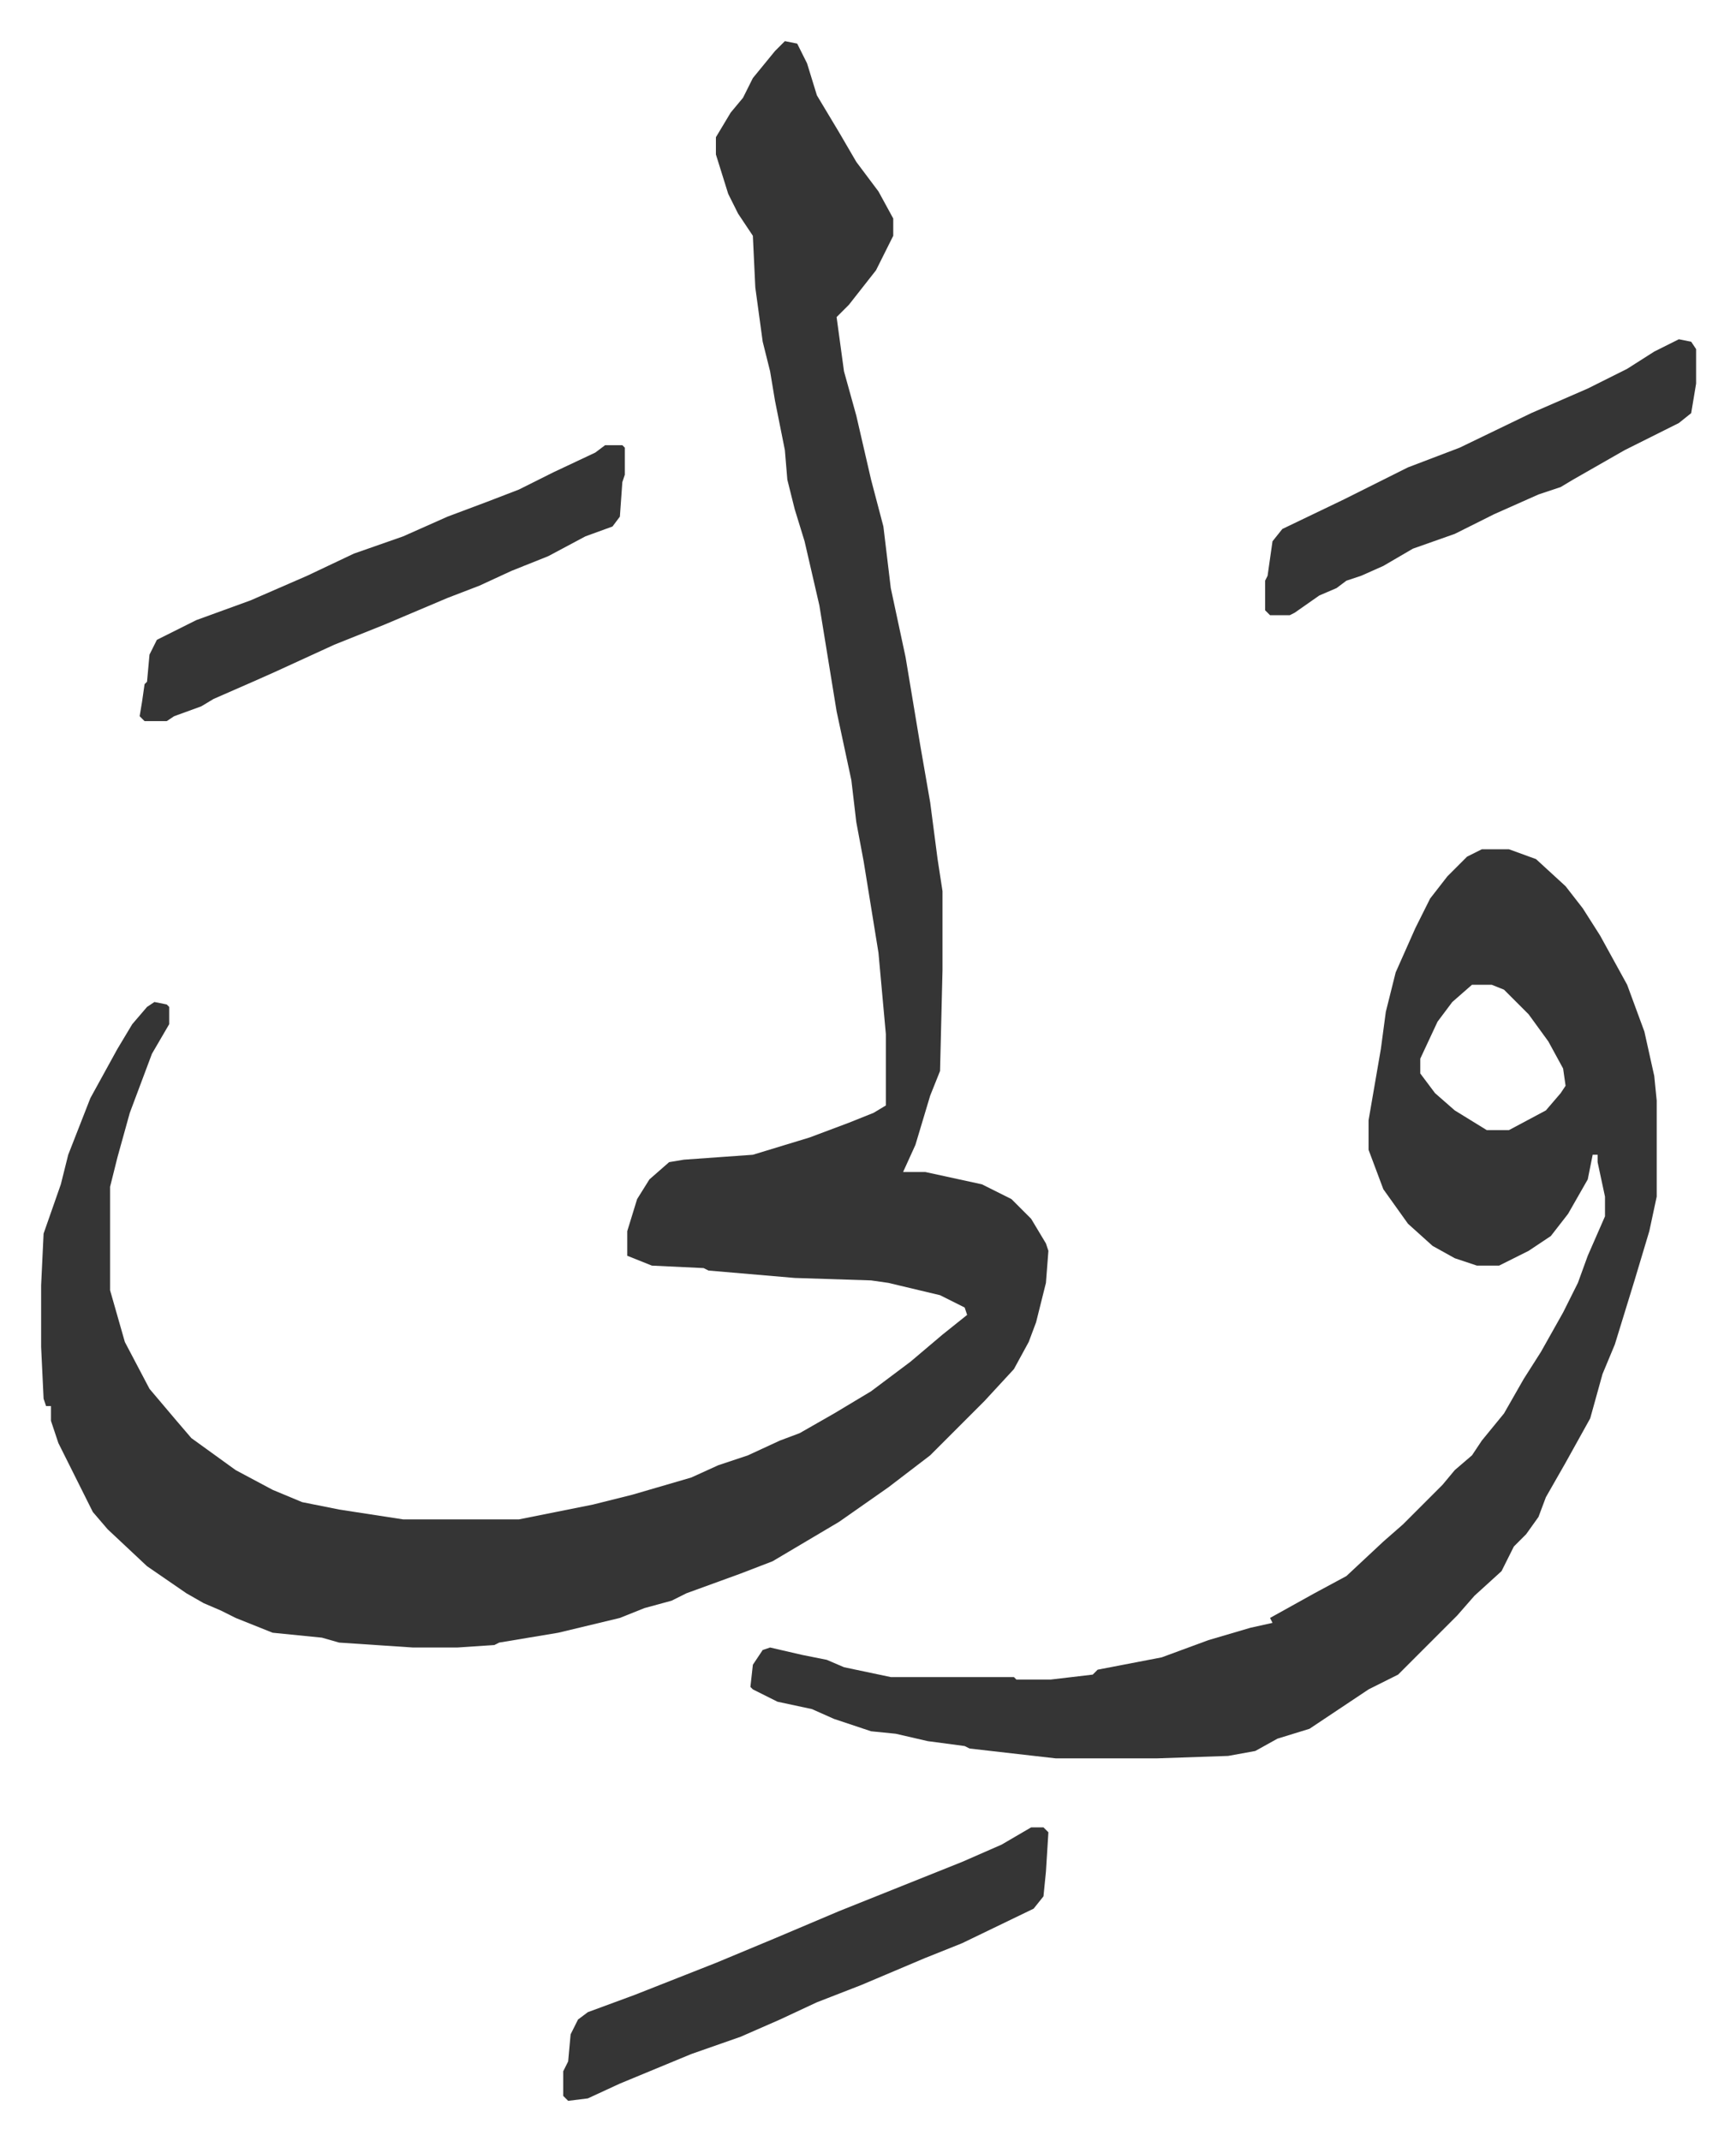
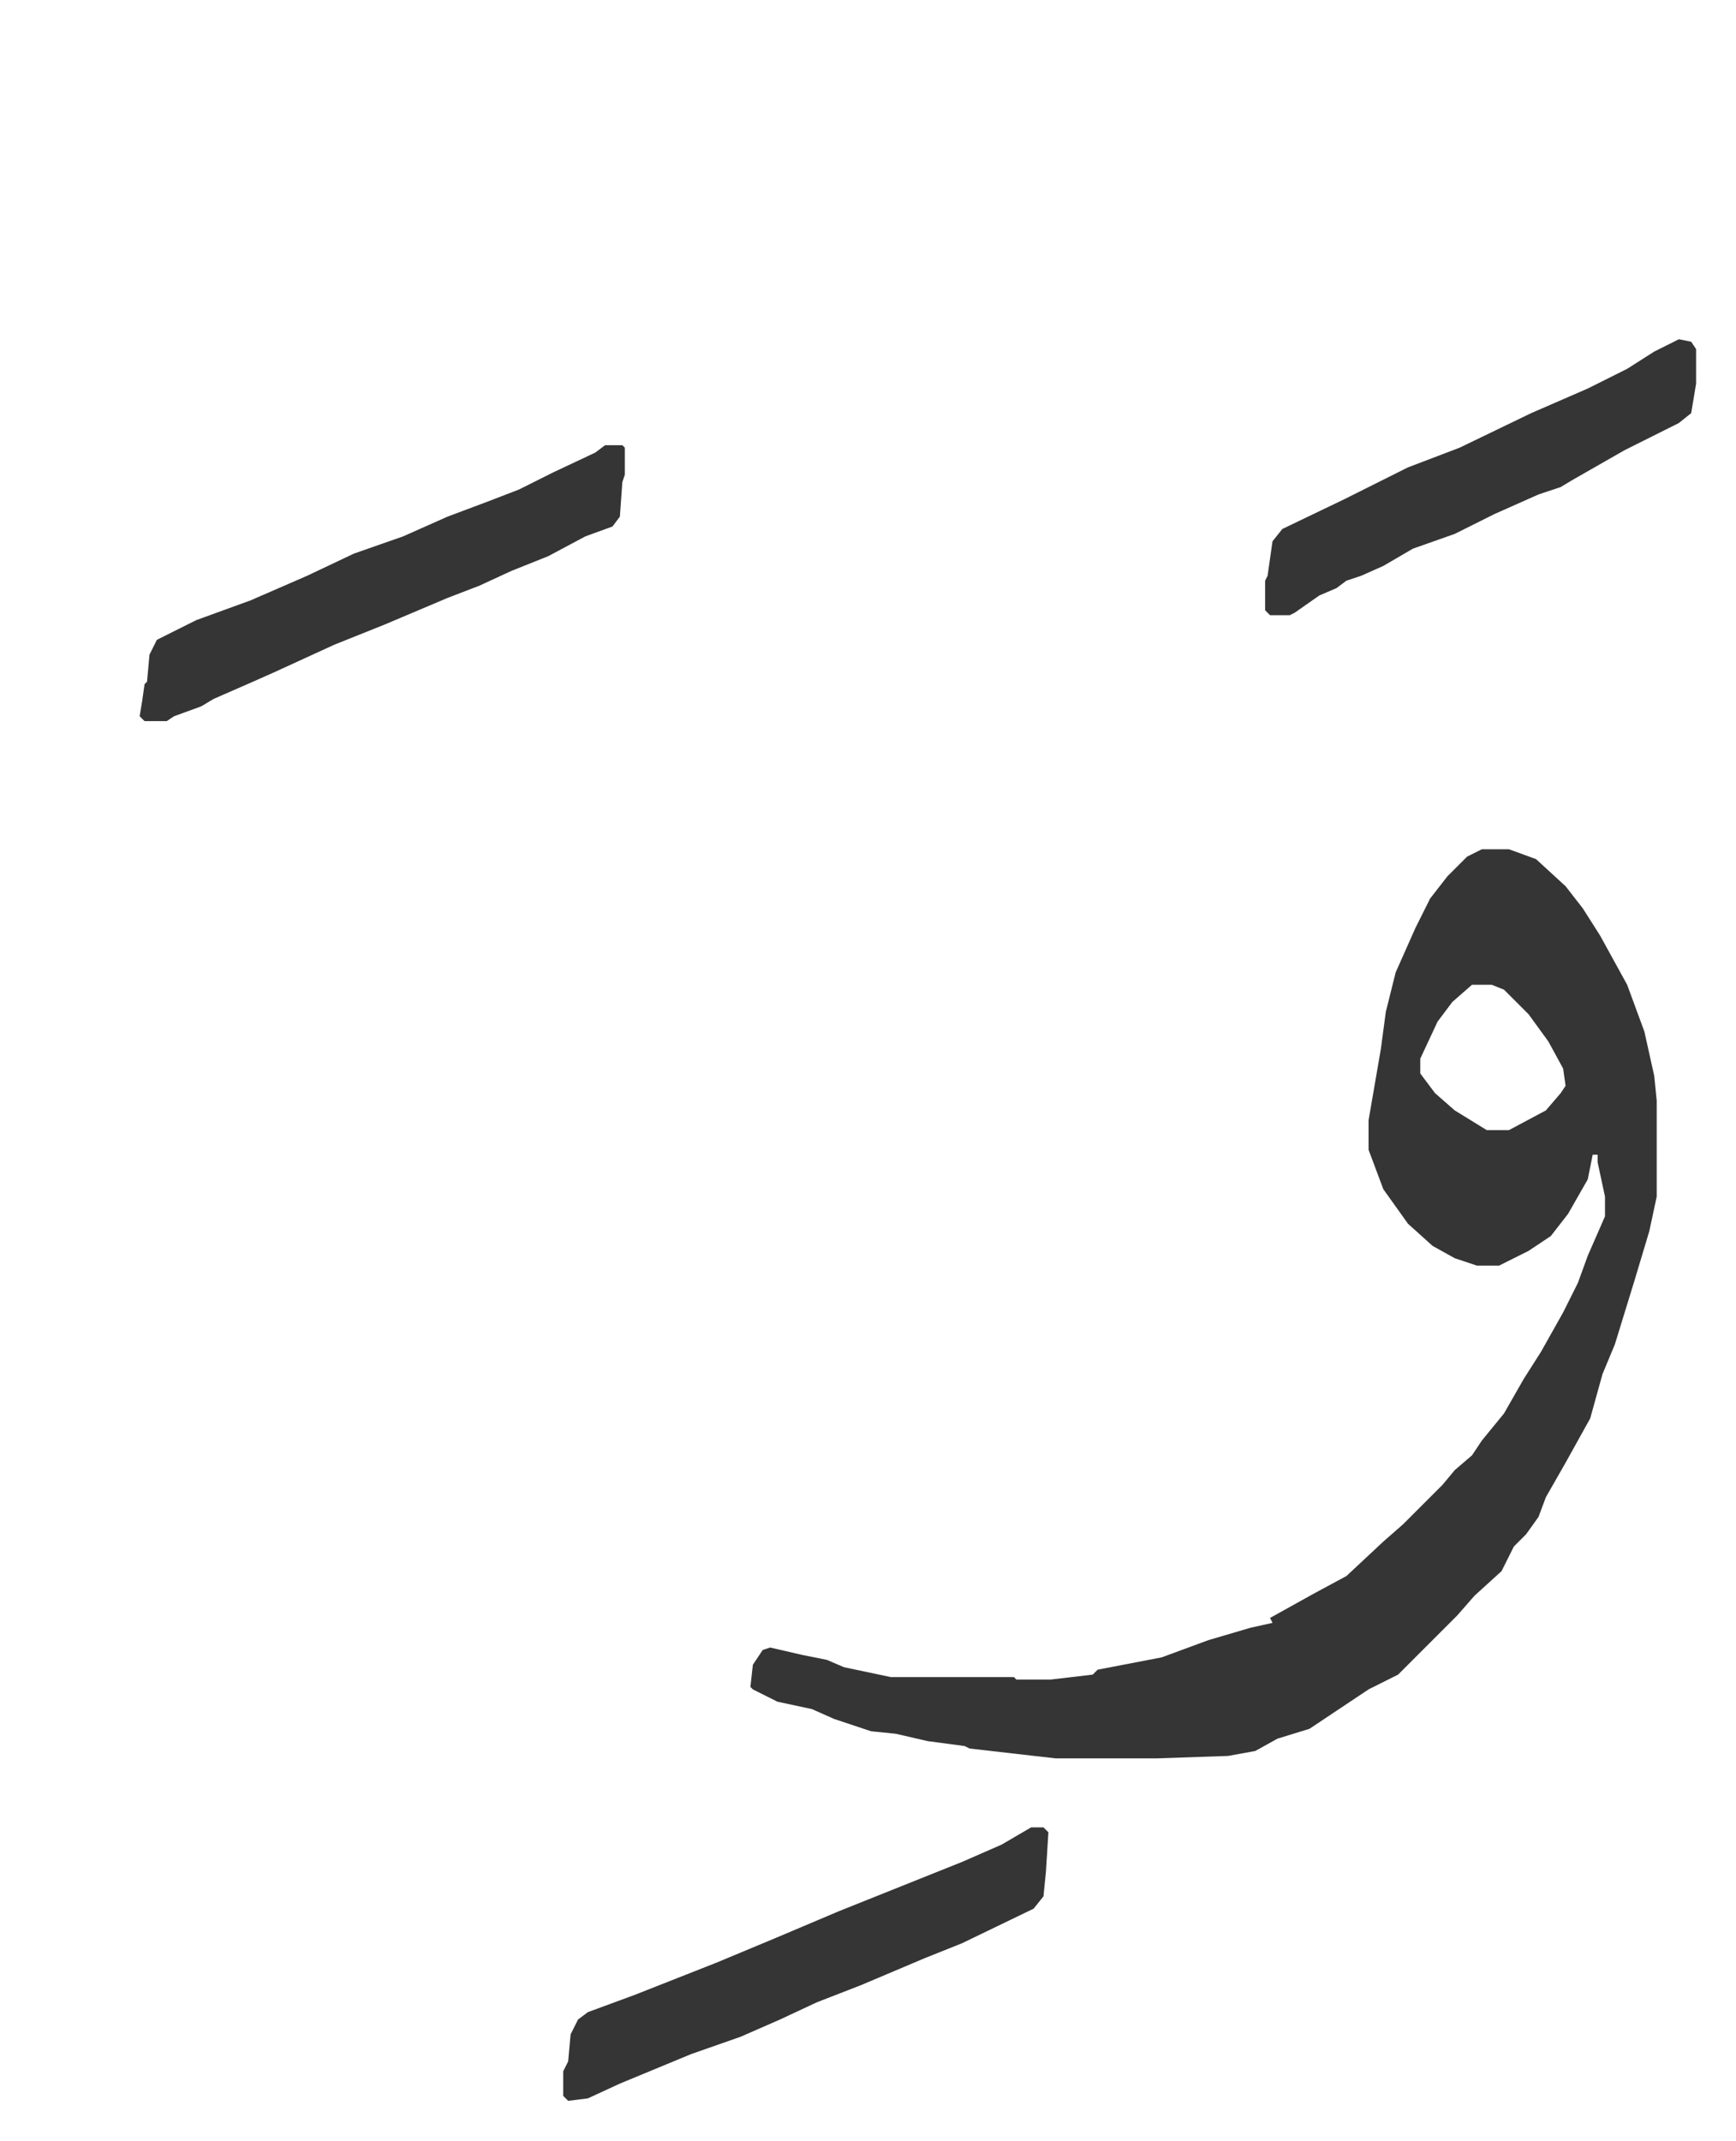
<svg xmlns="http://www.w3.org/2000/svg" viewBox="-16.7 375.3 704.9 868.9">
-   <path fill="#353535" id="rule_normal" d="m302 392 5 1 4 8 4 13 9 15 7 12 9 12 6 11v7l-7 14-11 14-5 5 3 22 5 18 6 26 5 19 3 25 6 28 6 36 4 23 3 23 2 13v32l-1 41-4 10-6 20-5 11h9l23 5 12 6 8 8 6 10 1 3-1 13-4 16-3 8-6 11-12 13-5 5-17 17-17 13-20 14-27 16-13 5-22 8-6 3-11 3-10 4-25 6-24 4-2 1-15 1h-18l-30-2-7-2-20-2-15-6-6-3-7-3-7-4-16-11-16-15-6-7-6-12-8-16-3-9v-6H2l-1-3-1-21v-25l1-21 7-20 3-12 9-23 11-20 6-10 6-7 3-2 5 1 1 1v7l-7 12-9 24-5 18-3 12v42l6 21 10 19 11 13 6 7 18 13 15 8 12 5 15 3 26 4h47l30-6 16-4 24-7 11-5 12-4 13-6 8-3 14-8 15-9 16-12 13-11 10-8-1-3-10-5-21-5-7-1-31-1-35-3-2-1-21-1-10-4v-10l4-13 5-8 8-7 6-1 28-2 23-7 16-6 10-4 5-3v-29l-3-33-6-37-3-16-2-17-6-28-7-43-6-26-4-13-3-12-1-12-4-20-2-12-3-12-3-22-1-21-6-9-4-8-5-16v-7l6-10 5-6 4-8 9-11z" />
  <path fill="#353535" id="rule_normal" d="M585 720h11l11 4 12 11 7 9 7 11 11 20 7 19 4 18 1 10v39l-3 14-6 20-4 13-4 13-5 12-5 18-10 18-8 14-3 8-5 7-5 5-5 10-11 10-7 8-24 24-12 6-24 16-13 4-9 5-11 2-29 1h-41l-35-4-2-1-15-2-13-3-10-1-15-5-9-4-14-3-10-5-1-1 1-9 4-6 3-1 13 3 10 2 7 3 19 4h50l1 1h14l17-2 2-2 26-5 19-7 17-5 9-2-1-2 18-10 13-7 15-14 8-7 16-16 5-6 7-6 4-6 9-11 8-14 7-11 9-16 6-12 4-11 7-16v-8l-3-14v-3h-2l-2 10-8 14-7 9-9 6-12 6h-9l-9-3-9-5-10-9-10-14-6-16v-12l5-29 2-15 4-16 8-18 6-12 7-9 8-8zm-4 55-8 7-6 8-7 15v6l6 8 8 7 13 8h9l15-8 6-7 2-3-1-7-6-11-8-11-10-10-5-2zm-179 342h5l2 2-1 16-1 10-4 5-29 14-15 6-26 11-18 7-15 7-16 7-20 7-29 12-13 6-8 1-2-2v-10l2-4 1-11 3-6 4-3 19-7 33-13 24-10 26-11 25-10 25-10 16-7zM229 556h7l1 1v11l-1 3-1 14-3 4-11 4-15 8-15 6-13 6-13 5-26 11-20 8-24 11-9 4-16 7-5 3-11 4-3 2h-9l-2-2 1-6 1-7 1-1 1-11 3-6 16-8 22-8 23-10 19-9 20-7 18-8 16-6 13-5 14-7 17-8zm436-43 5 1 2 3v14l-2 12-5 4-6 3-16 8-21 12-5 3-9 3-18 8-16 8-17 6-12 7-9 4-6 2-4 3-7 3-10 7-2 1h-8l-2-2v-12l1-2 2-14 4-5 25-12 26-13 21-8 29-14 23-10 16-8 11-7z" />
</svg>